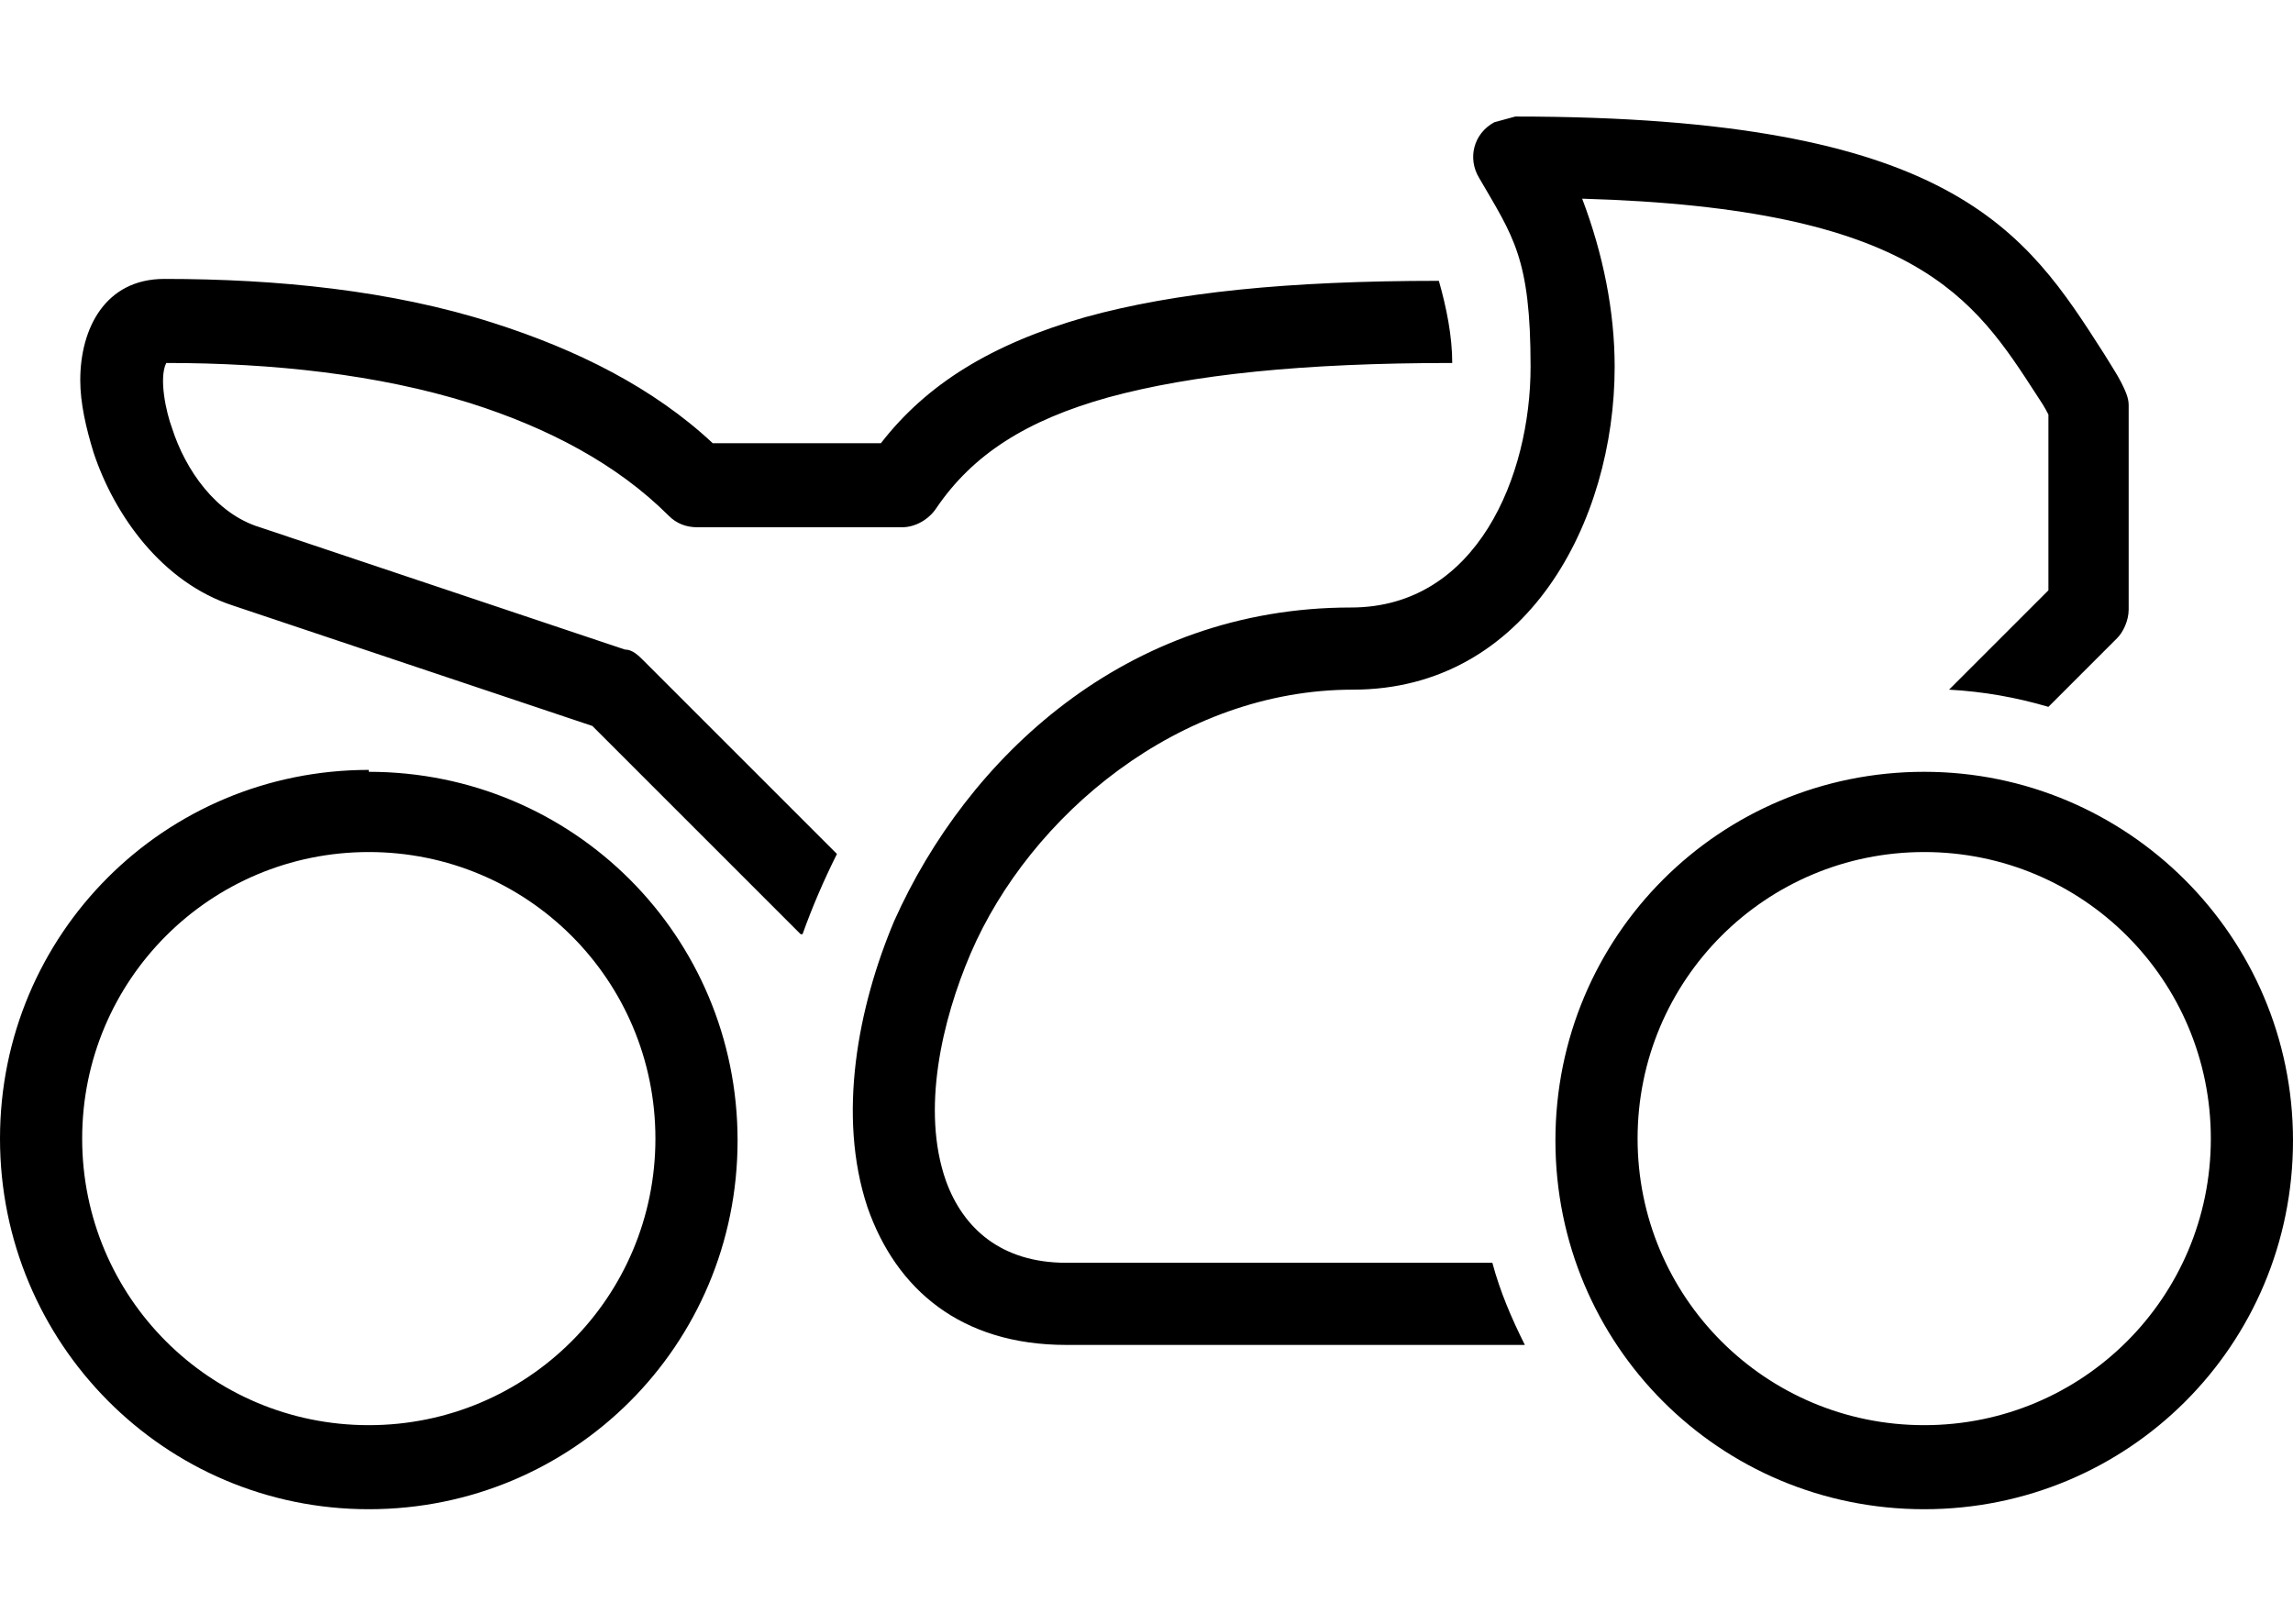
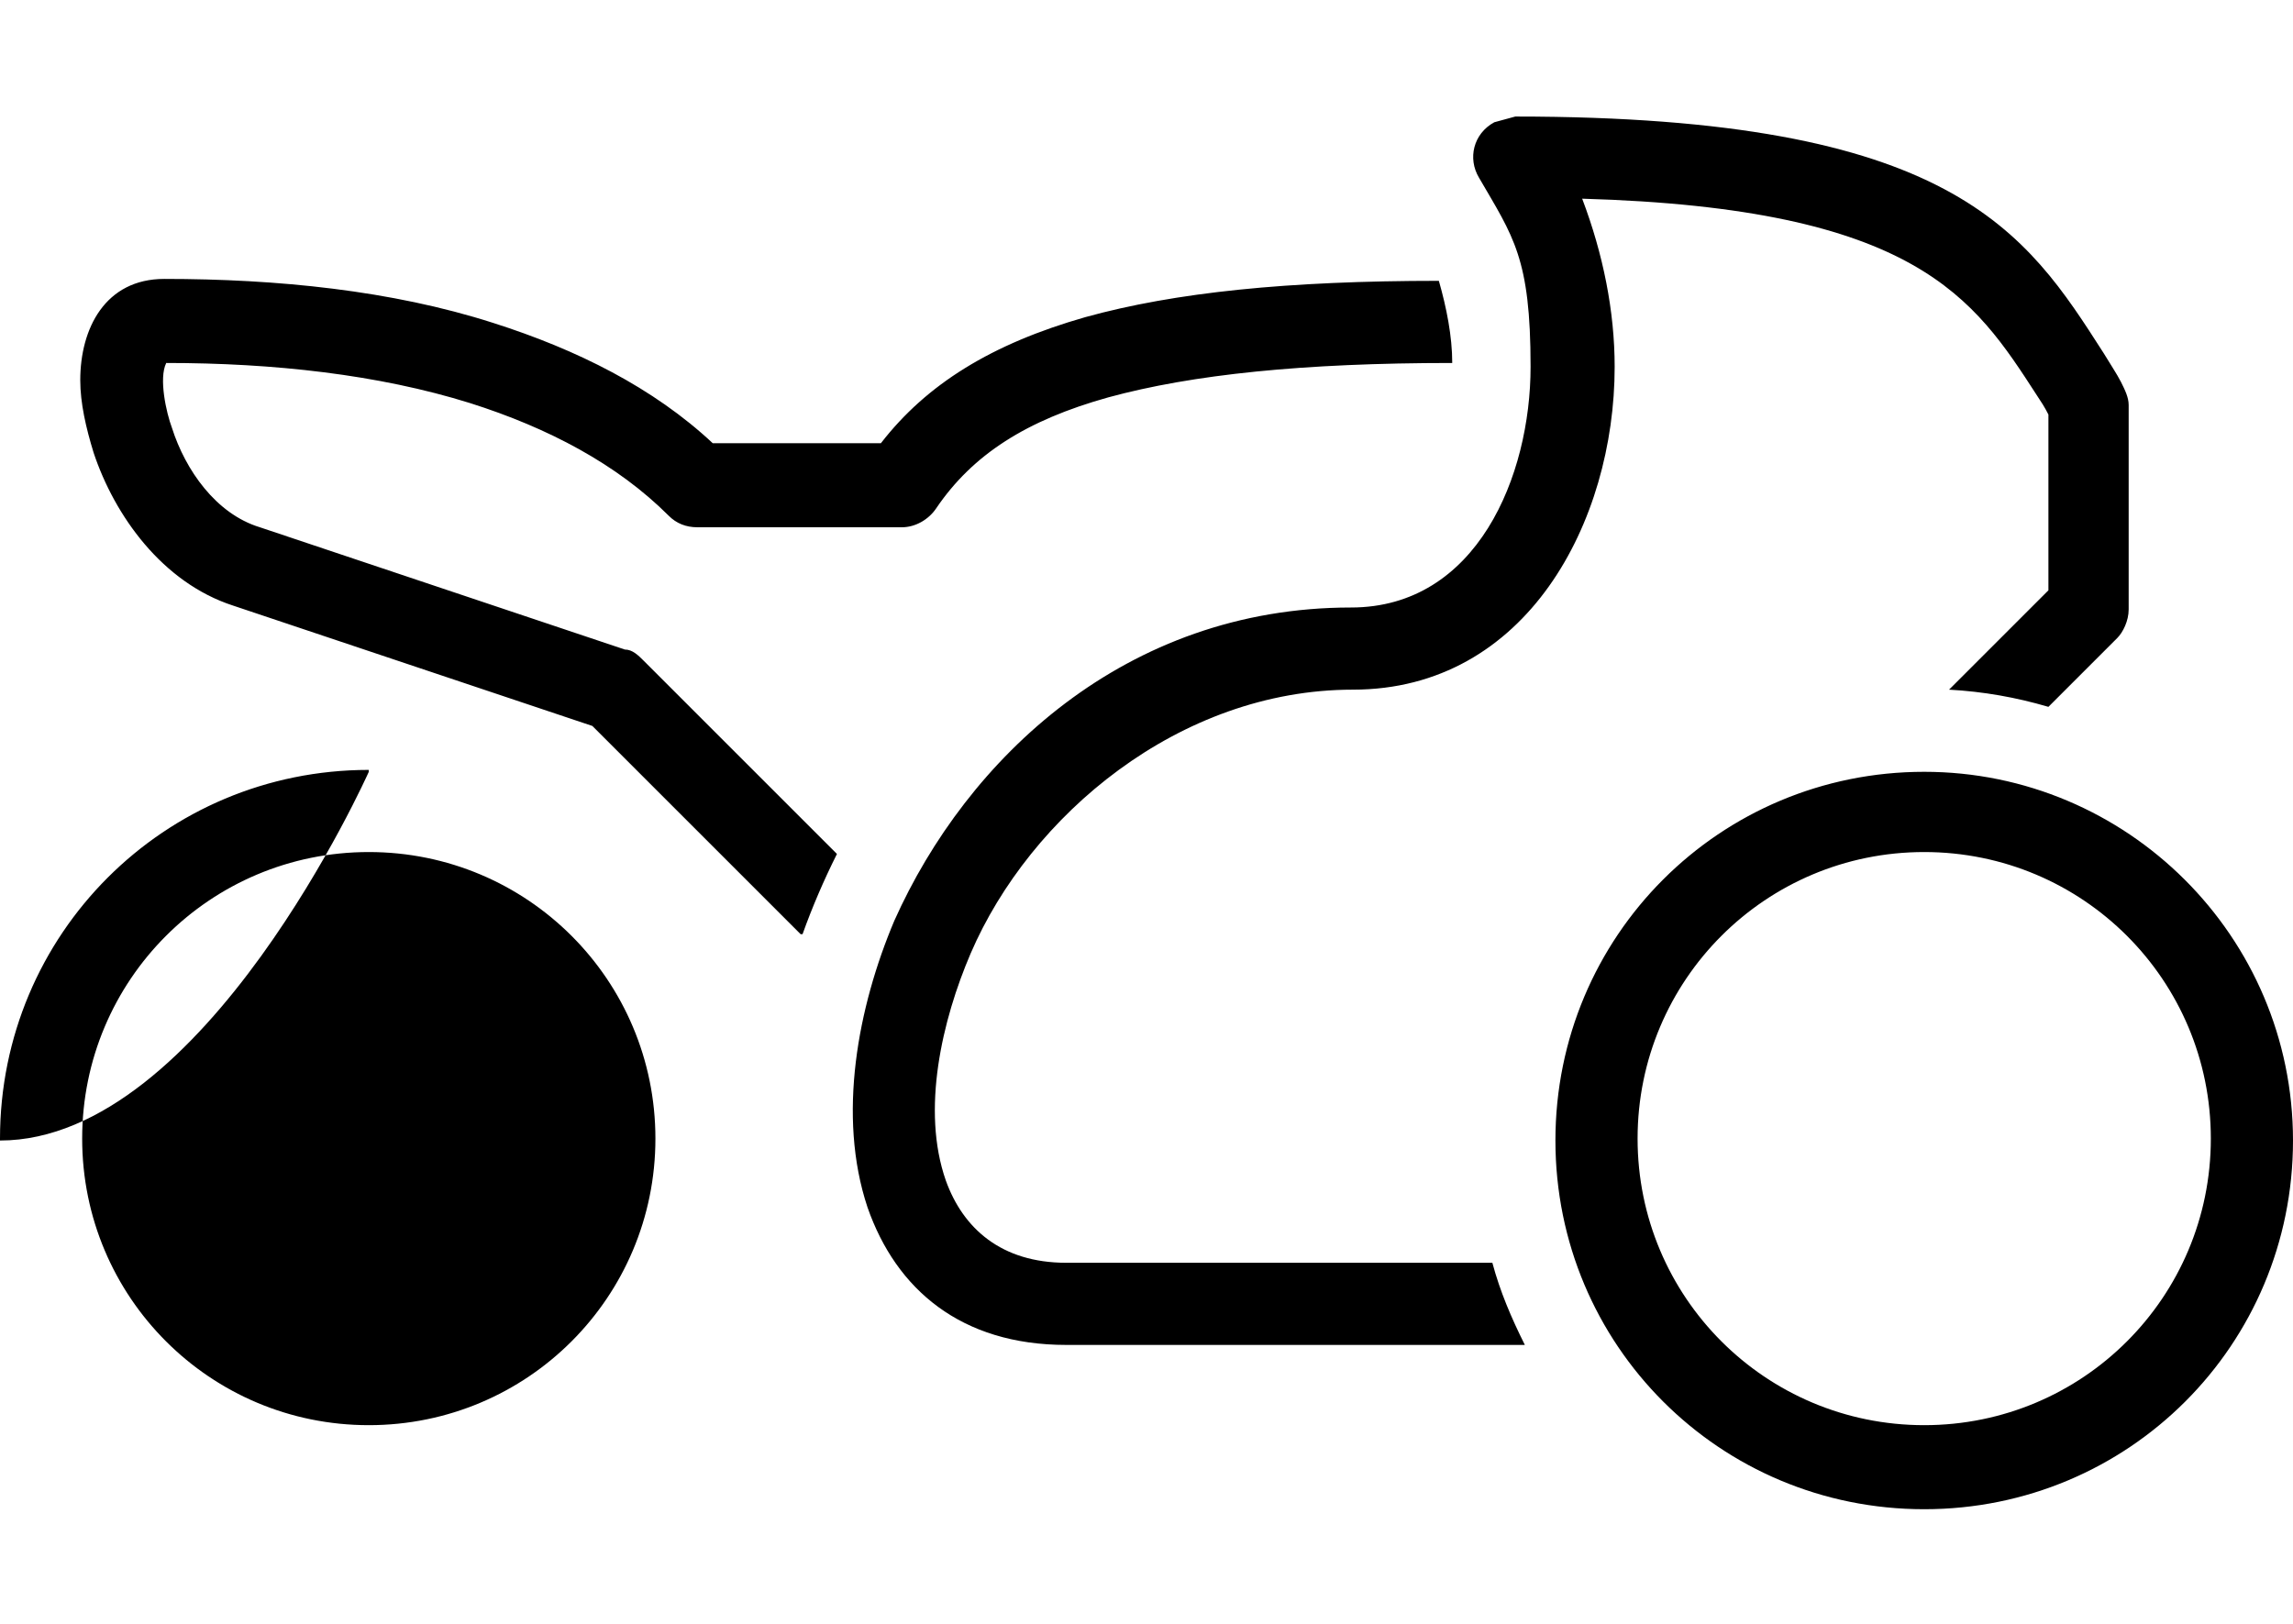
<svg xmlns="http://www.w3.org/2000/svg" id="Layer_1" version="1.1" viewBox="0 0 120 85" width="120" height="85">
-   <path d="M100.7,40.4c10.6,0,19.3,8.6,19.3,19.3s-8.6,19.3-19.3,19.3-19.3-8.6-19.3-19.3,8.6-19.3,19.3-19.3ZM100.7,44.6c-8.3,0-15,6.7-15,15s6.7,15,15,15,15-6.7,15-15-6.7-15-15-15ZM70.7,31.8c6.6,0,9.4-6.9,9.4-12.6s-.9-6.8-2.7-9.9c-.6-1-.3-2.3.8-2.9,0,0,1.1-.3,1.1-.3,22.9,0,26.7,6,30.8,12.4.3.5.7,1.1.9,1.5.2.4.4.8.4,1.2v10.7c0,.6-.3,1.2-.6,1.5l-3.6,3.6c-1.7-.5-3.4-.8-5.2-.9l5.2-5.2v-9.2c-.2-.4-.4-.7-.6-1-3.3-5.1-6.3-9.8-23.8-10.3,1.1,2.9,1.7,5.9,1.7,8.8,0,8.1-4.6,16.9-13.7,16.9s-16.9,6.6-20,13.8c-1.5,3.5-2.6,8.2-1.3,11.9.9,2.5,2.9,4.3,6.3,4.3h22.3c.4,1.5,1,2.9,1.7,4.3h-24c-5.5,0-8.9-2.9-10.4-7.2-1.6-4.8-.5-10.5,1.4-15,3.8-8.5,12.1-16.4,23.9-16.4ZM41.9,48.9l-10.9-10.9-18.8-6.3c-3.7-1.2-6.2-4.7-7.3-8-.4-1.3-.7-2.6-.7-3.8,0-2.7,1.3-5.3,4.4-5.3,5.9,0,11.9.6,17.2,2.3,4.4,1.4,8.4,3.4,11.5,6.3h8.8c2.4-3.1,5.8-5.2,10.7-6.6,4.7-1.3,10.6-1.9,18.5-1.9.4,1.4.7,2.9.7,4.3-7.8,0-13.6.6-18,1.8-4.3,1.2-7.1,3-9,5.8-.4.6-1.1,1-1.8,1h-10.7c-.6,0-1.1-.2-1.5-.6-2.7-2.7-6.3-4.6-10.4-5.9-4.8-1.5-10.3-2.1-15.9-2.1-.4.8,0,2.6.3,3.4.7,2.2,2.3,4.5,4.6,5.2l19.1,6.4c.4,0,.7.3,1,.6l10.1,10.1c-.7,1.4-1.3,2.8-1.8,4.2ZM19.3,40.4c10.7,0,19.3,8.6,19.3,19.3s-8.6,19.3-19.3,19.3S0,70.3,0,59.6s8.6-19.3,19.3-19.3ZM19.3,44.6c-8.3,0-15,6.7-15,15s6.7,15,15,15,15-6.7,15-15-6.7-15-15-15Z" />
+   <path d="M100.7,40.4c10.6,0,19.3,8.6,19.3,19.3s-8.6,19.3-19.3,19.3-19.3-8.6-19.3-19.3,8.6-19.3,19.3-19.3ZM100.7,44.6c-8.3,0-15,6.7-15,15s6.7,15,15,15,15-6.7,15-15-6.7-15-15-15ZM70.7,31.8c6.6,0,9.4-6.9,9.4-12.6s-.9-6.8-2.7-9.9c-.6-1-.3-2.3.8-2.9,0,0,1.1-.3,1.1-.3,22.9,0,26.7,6,30.8,12.4.3.5.7,1.1.9,1.5.2.4.4.8.4,1.2v10.7c0,.6-.3,1.2-.6,1.5l-3.6,3.6c-1.7-.5-3.4-.8-5.2-.9l5.2-5.2v-9.2c-.2-.4-.4-.7-.6-1-3.3-5.1-6.3-9.8-23.8-10.3,1.1,2.9,1.7,5.9,1.7,8.8,0,8.1-4.6,16.9-13.7,16.9s-16.9,6.6-20,13.8c-1.5,3.5-2.6,8.2-1.3,11.9.9,2.5,2.9,4.3,6.3,4.3h22.3c.4,1.5,1,2.9,1.7,4.3h-24c-5.5,0-8.9-2.9-10.4-7.2-1.6-4.8-.5-10.5,1.4-15,3.8-8.5,12.1-16.4,23.9-16.4ZM41.9,48.9l-10.9-10.9-18.8-6.3c-3.7-1.2-6.2-4.7-7.3-8-.4-1.3-.7-2.6-.7-3.8,0-2.7,1.3-5.3,4.4-5.3,5.9,0,11.9.6,17.2,2.3,4.4,1.4,8.4,3.4,11.5,6.3h8.8c2.4-3.1,5.8-5.2,10.7-6.6,4.7-1.3,10.6-1.9,18.5-1.9.4,1.4.7,2.9.7,4.3-7.8,0-13.6.6-18,1.8-4.3,1.2-7.1,3-9,5.8-.4.6-1.1,1-1.8,1h-10.7c-.6,0-1.1-.2-1.5-.6-2.7-2.7-6.3-4.6-10.4-5.9-4.8-1.5-10.3-2.1-15.9-2.1-.4.8,0,2.6.3,3.4.7,2.2,2.3,4.5,4.6,5.2l19.1,6.4c.4,0,.7.3,1,.6l10.1,10.1c-.7,1.4-1.3,2.8-1.8,4.2ZM19.3,40.4s-8.6,19.3-19.3,19.3S0,70.3,0,59.6s8.6-19.3,19.3-19.3ZM19.3,44.6c-8.3,0-15,6.7-15,15s6.7,15,15,15,15-6.7,15-15-6.7-15-15-15Z" />
</svg>